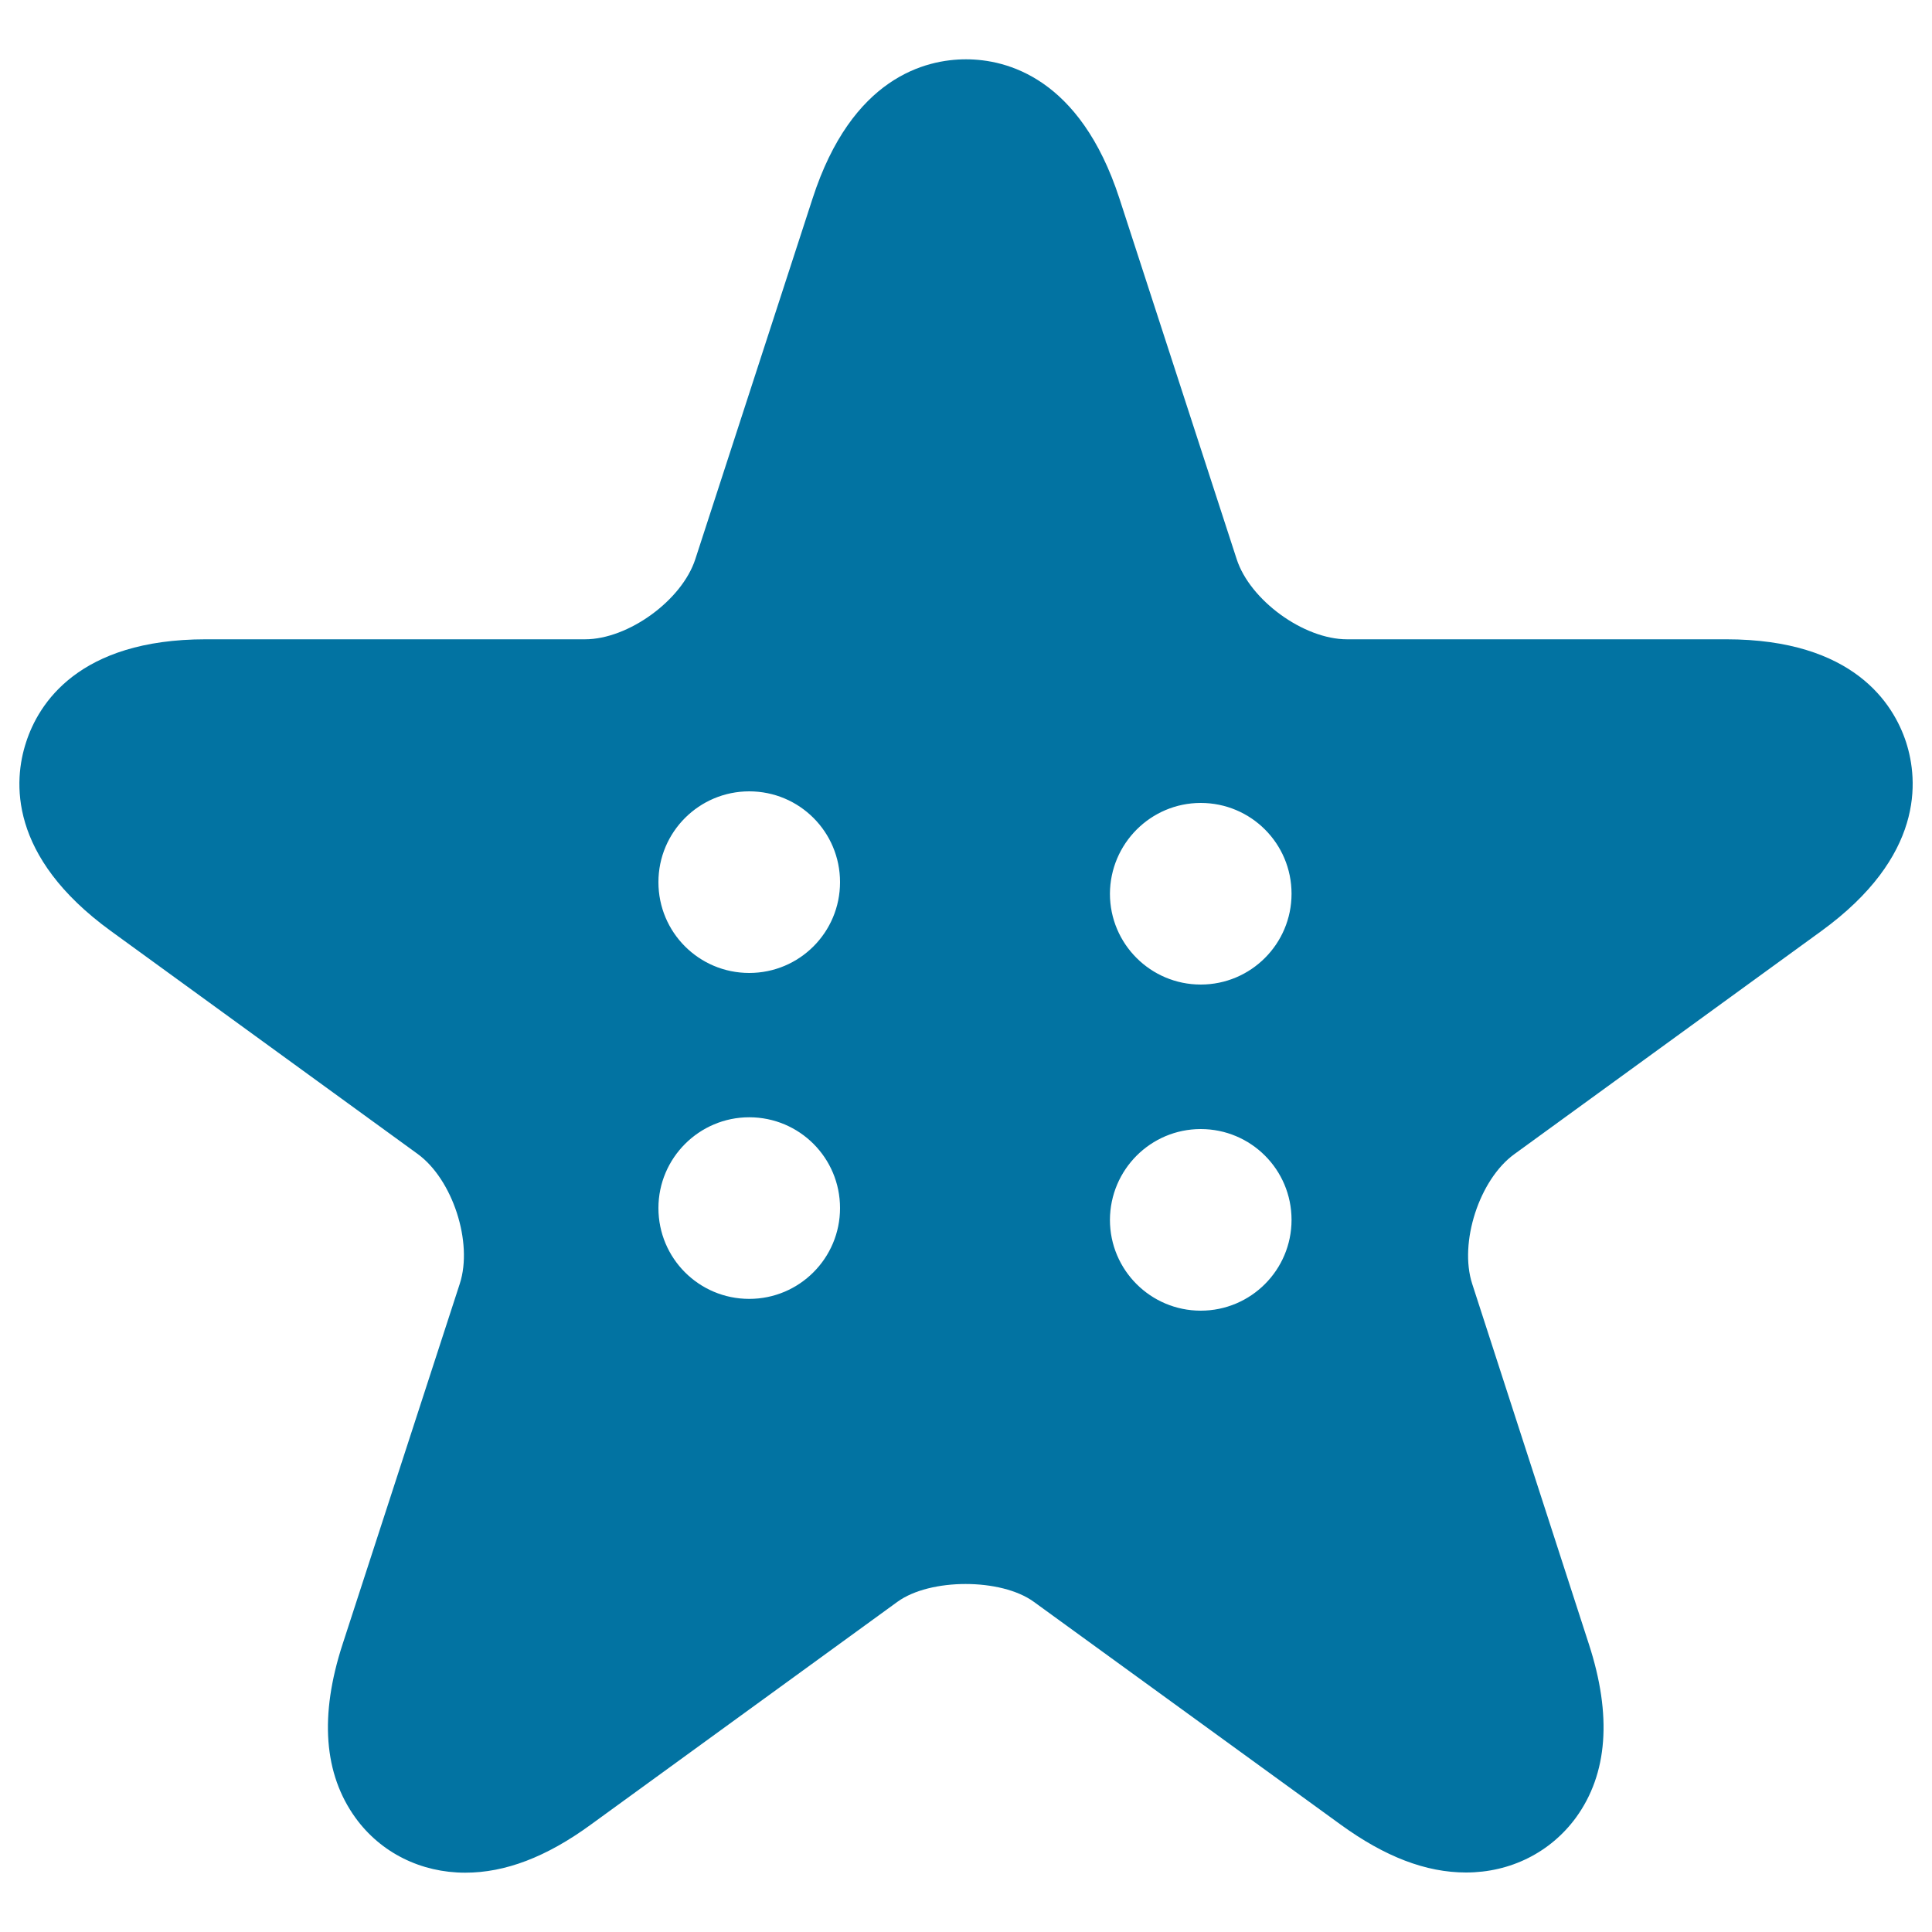
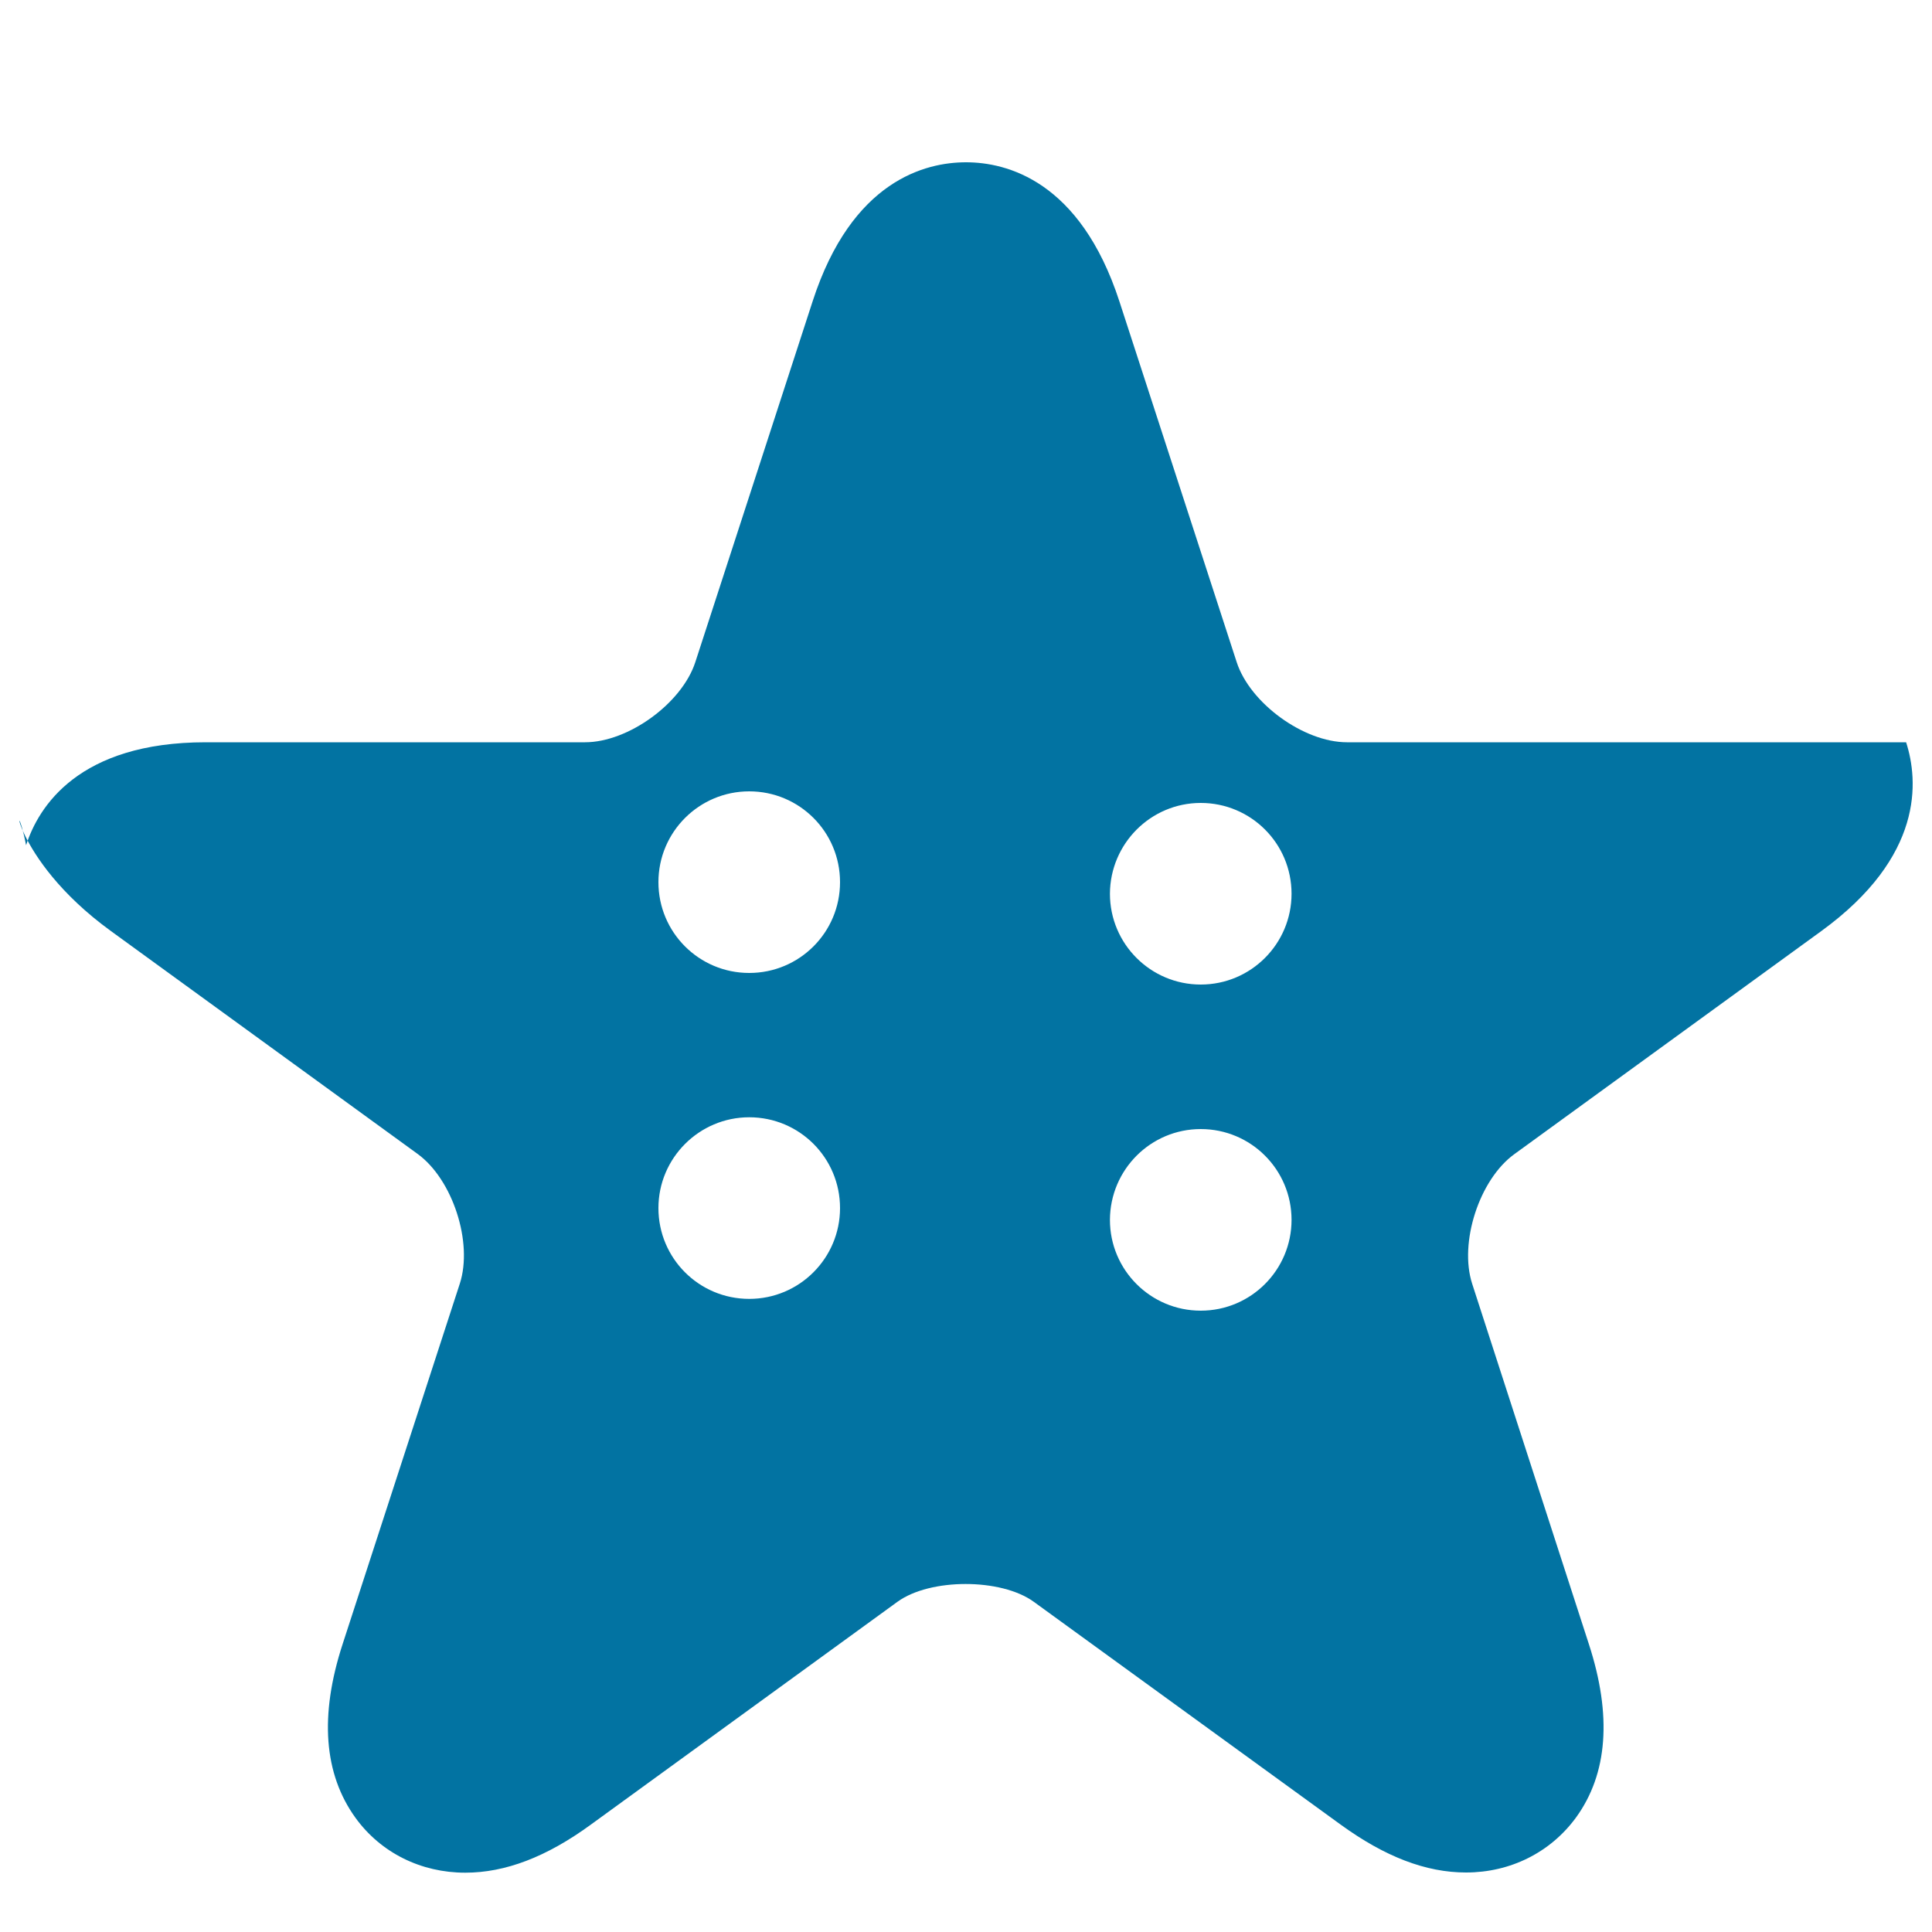
<svg xmlns="http://www.w3.org/2000/svg" viewBox="0 0 1000 1000" style="fill:#0273a2">
  <title>Star Clothes Button SVG icon</title>
  <g>
    <g>
-       <path d="M57.4,481.9l158.8,115.4c18.1,13.2,28.7,45.8,21.8,67.1l-60.7,186.7c-12,36.9-9.7,67.1,6.7,89.8c13.1,18.1,33.9,28.4,56.8,28.4c0,0,0,0,0,0c20.7,0,42-8.1,64.9-24.8l158.8-115.4c16.9-12.3,53.7-12.3,70.6,0l158.8,115.3c23,16.7,44.2,24.8,64.9,24.8c23,0,43.7-10.4,56.9-28.4c16.5-22.7,18.7-52.9,6.7-89.8L762,664.5c-6.9-21.3,3.7-54,21.8-67.1l158.8-115.4c53.3-38.7,50.4-77.9,44-97.8c-6.5-19.9-27.2-53.3-93.1-53.3H697.2c-22.4,0-50.2-20.2-57.1-41.5l-60.7-186.7c-20.4-62.6-58.5-72-79.4-72c-20.9,0-59.1,9.3-79.4,72l-60.7,186.7c-6.9,21.3-34.7,41.5-57.1,41.5H106.5c-65.9,0-86.6,33.4-93,53.3C7,404,4.1,443.2,57.4,481.9z M621.5,415.6c26,0,47,21,47,47c0,25.9-21,47-47,47c-25.9,0-47-21-47-47C574.6,436.7,595.6,415.6,621.5,415.6z M621.5,584.4c26,0,47,21,47,47c0,25.9-21,47-47,47c-25.9,0-47-21-47-47C574.6,605.4,595.6,584.4,621.5,584.4z M387.8,409.6c26,0,47,21,47,47c0,26-21,47-47,47c-26,0-47-21-47-47C340.8,430.6,361.9,409.6,387.8,409.6z M387.8,578.3c26,0,47,21,47,47c0,25.9-21,47-47,47c-26,0-47-21-47-47C340.8,599.4,361.9,578.3,387.8,578.3z" />
+       <path d="M57.4,481.9l158.8,115.4c18.1,13.2,28.7,45.8,21.8,67.1l-60.7,186.7c-12,36.9-9.7,67.1,6.7,89.8c13.1,18.1,33.9,28.4,56.8,28.4c0,0,0,0,0,0c20.7,0,42-8.1,64.9-24.8l158.8-115.4c16.9-12.3,53.7-12.3,70.6,0l158.8,115.3c23,16.7,44.2,24.8,64.9,24.8c23,0,43.7-10.4,56.9-28.4c16.5-22.7,18.7-52.9,6.7-89.8L762,664.5c-6.9-21.3,3.7-54,21.8-67.1l158.8-115.4c53.3-38.7,50.4-77.9,44-97.8H697.2c-22.4,0-50.2-20.2-57.1-41.5l-60.7-186.7c-20.4-62.6-58.5-72-79.4-72c-20.9,0-59.1,9.3-79.4,72l-60.7,186.7c-6.9,21.3-34.7,41.5-57.1,41.5H106.5c-65.9,0-86.6,33.4-93,53.3C7,404,4.1,443.2,57.4,481.9z M621.5,415.6c26,0,47,21,47,47c0,25.9-21,47-47,47c-25.9,0-47-21-47-47C574.6,436.7,595.6,415.6,621.5,415.6z M621.5,584.4c26,0,47,21,47,47c0,25.9-21,47-47,47c-25.9,0-47-21-47-47C574.6,605.4,595.6,584.4,621.5,584.4z M387.8,409.6c26,0,47,21,47,47c0,26-21,47-47,47c-26,0-47-21-47-47C340.8,430.6,361.9,409.6,387.8,409.6z M387.8,578.3c26,0,47,21,47,47c0,25.9-21,47-47,47c-26,0-47-21-47-47C340.8,599.4,361.9,578.3,387.8,578.3z" />
    </g>
  </g>
</svg>